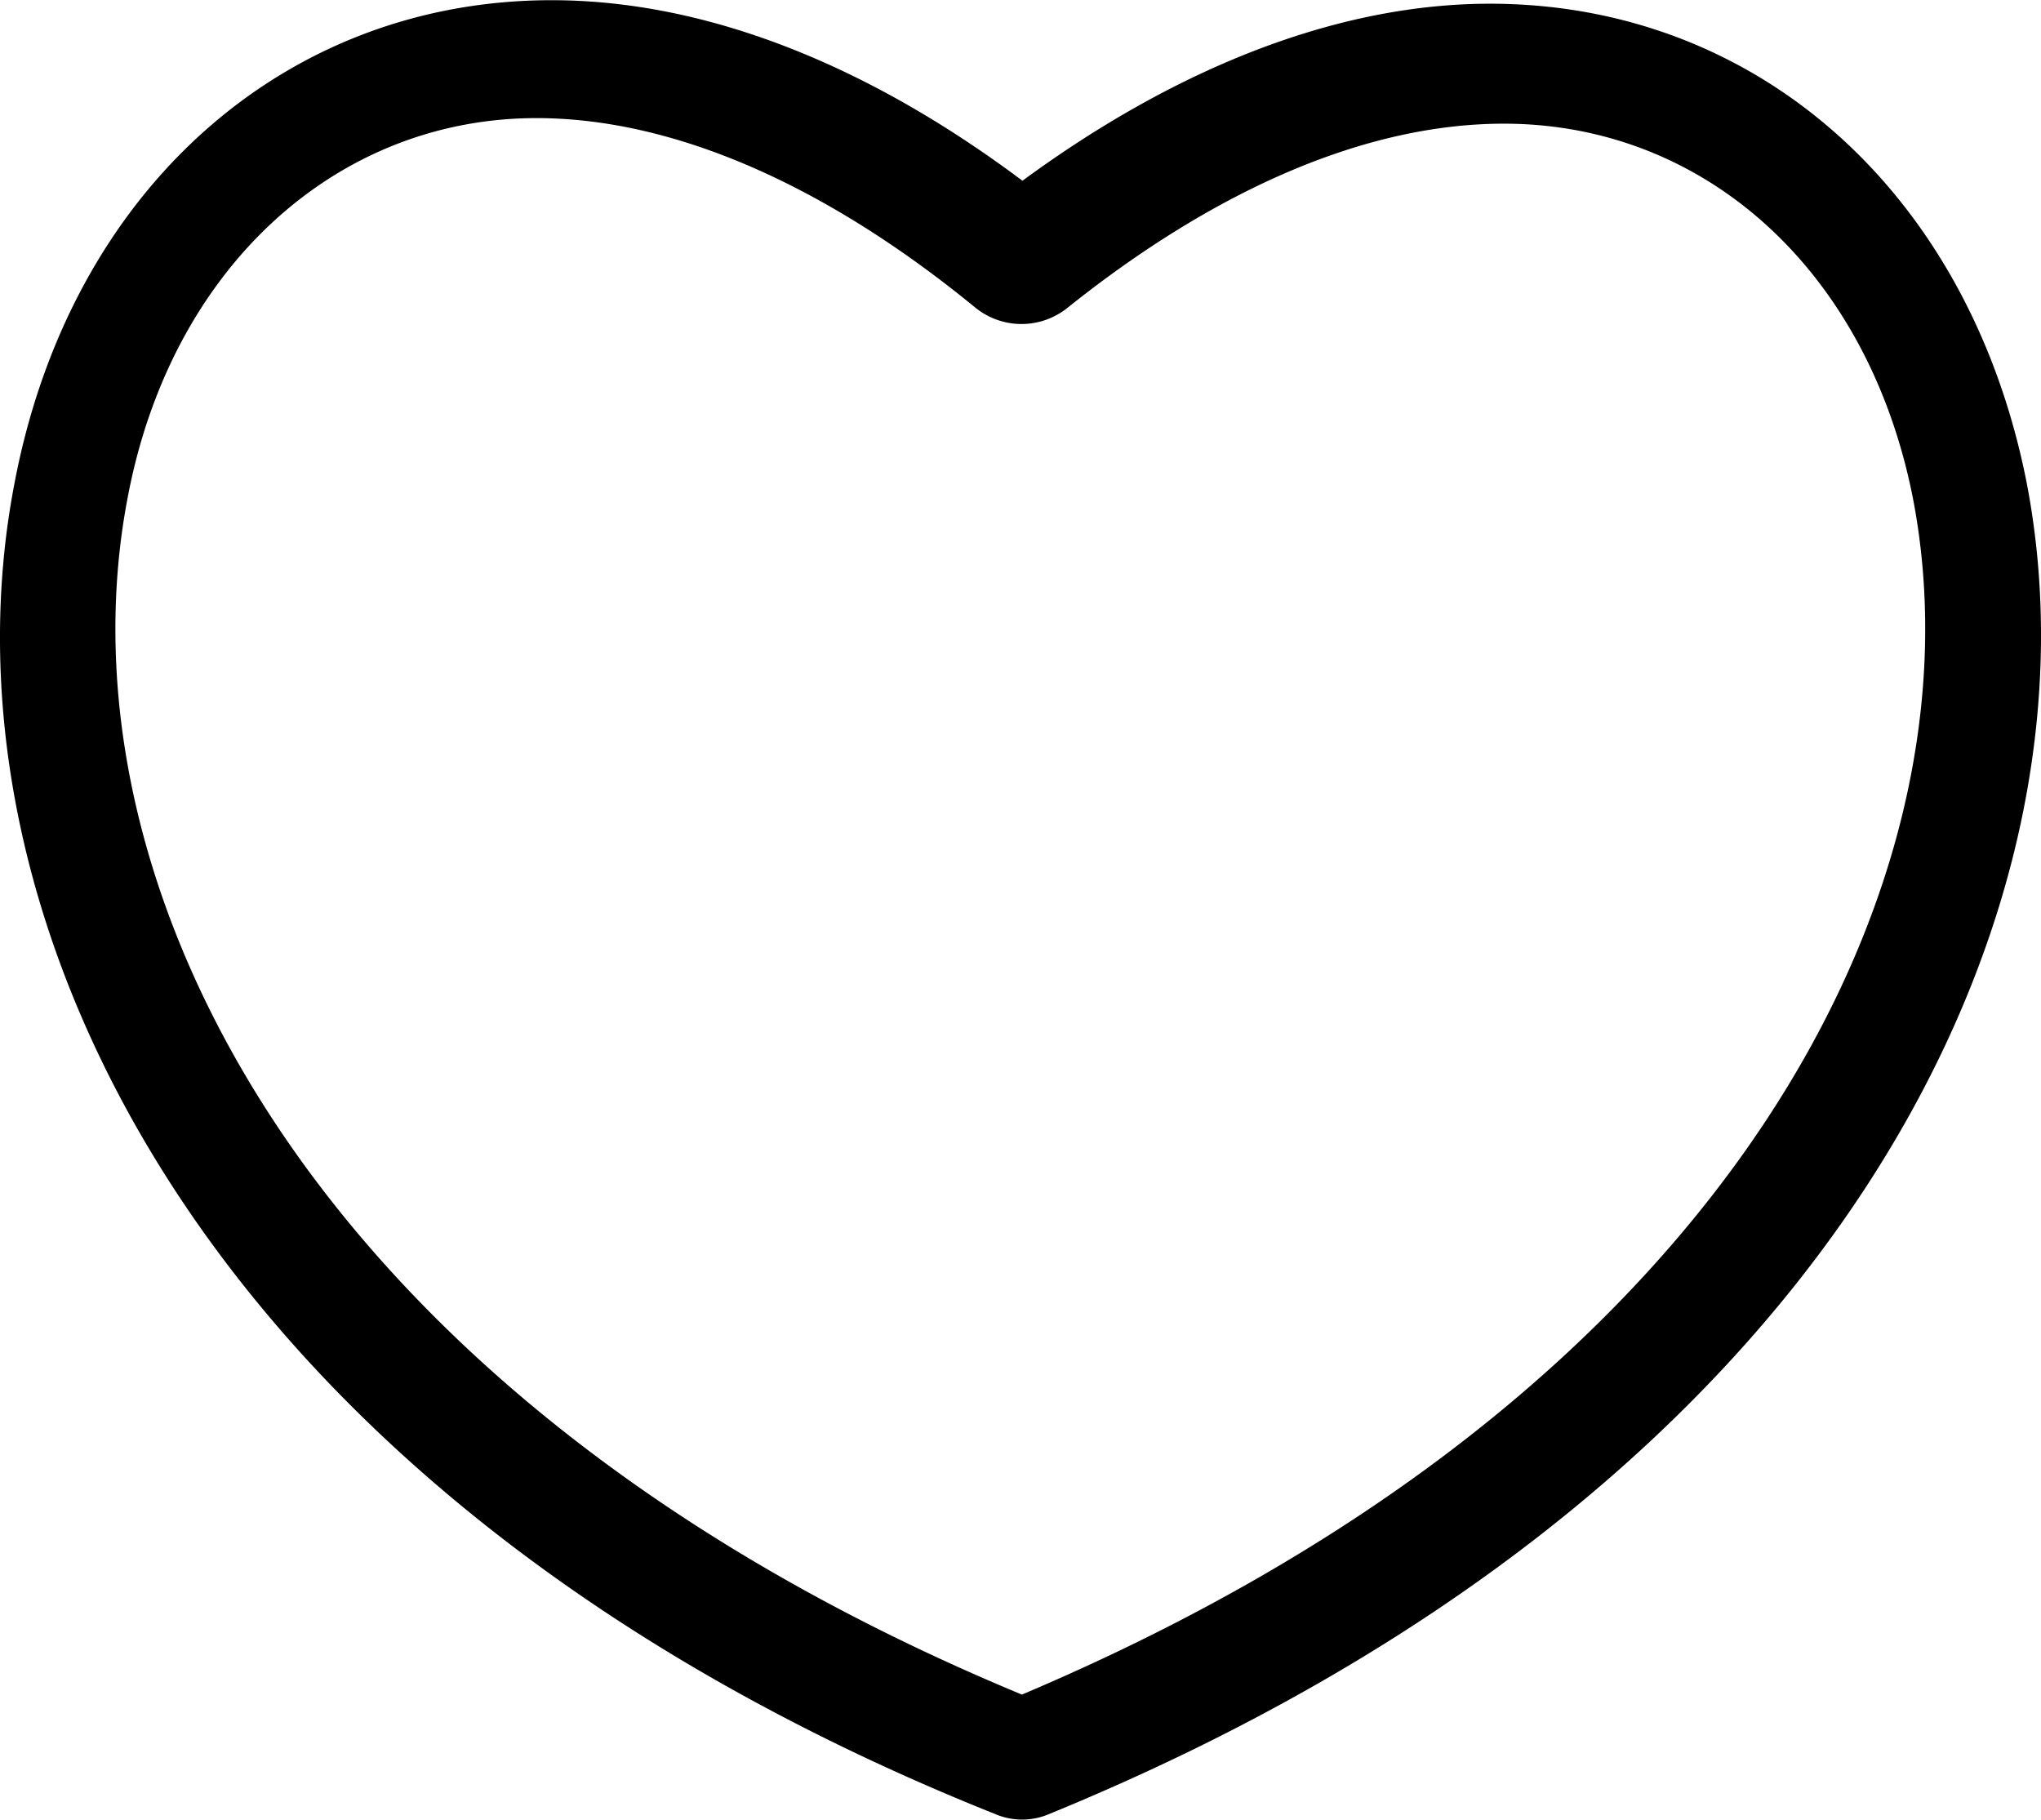
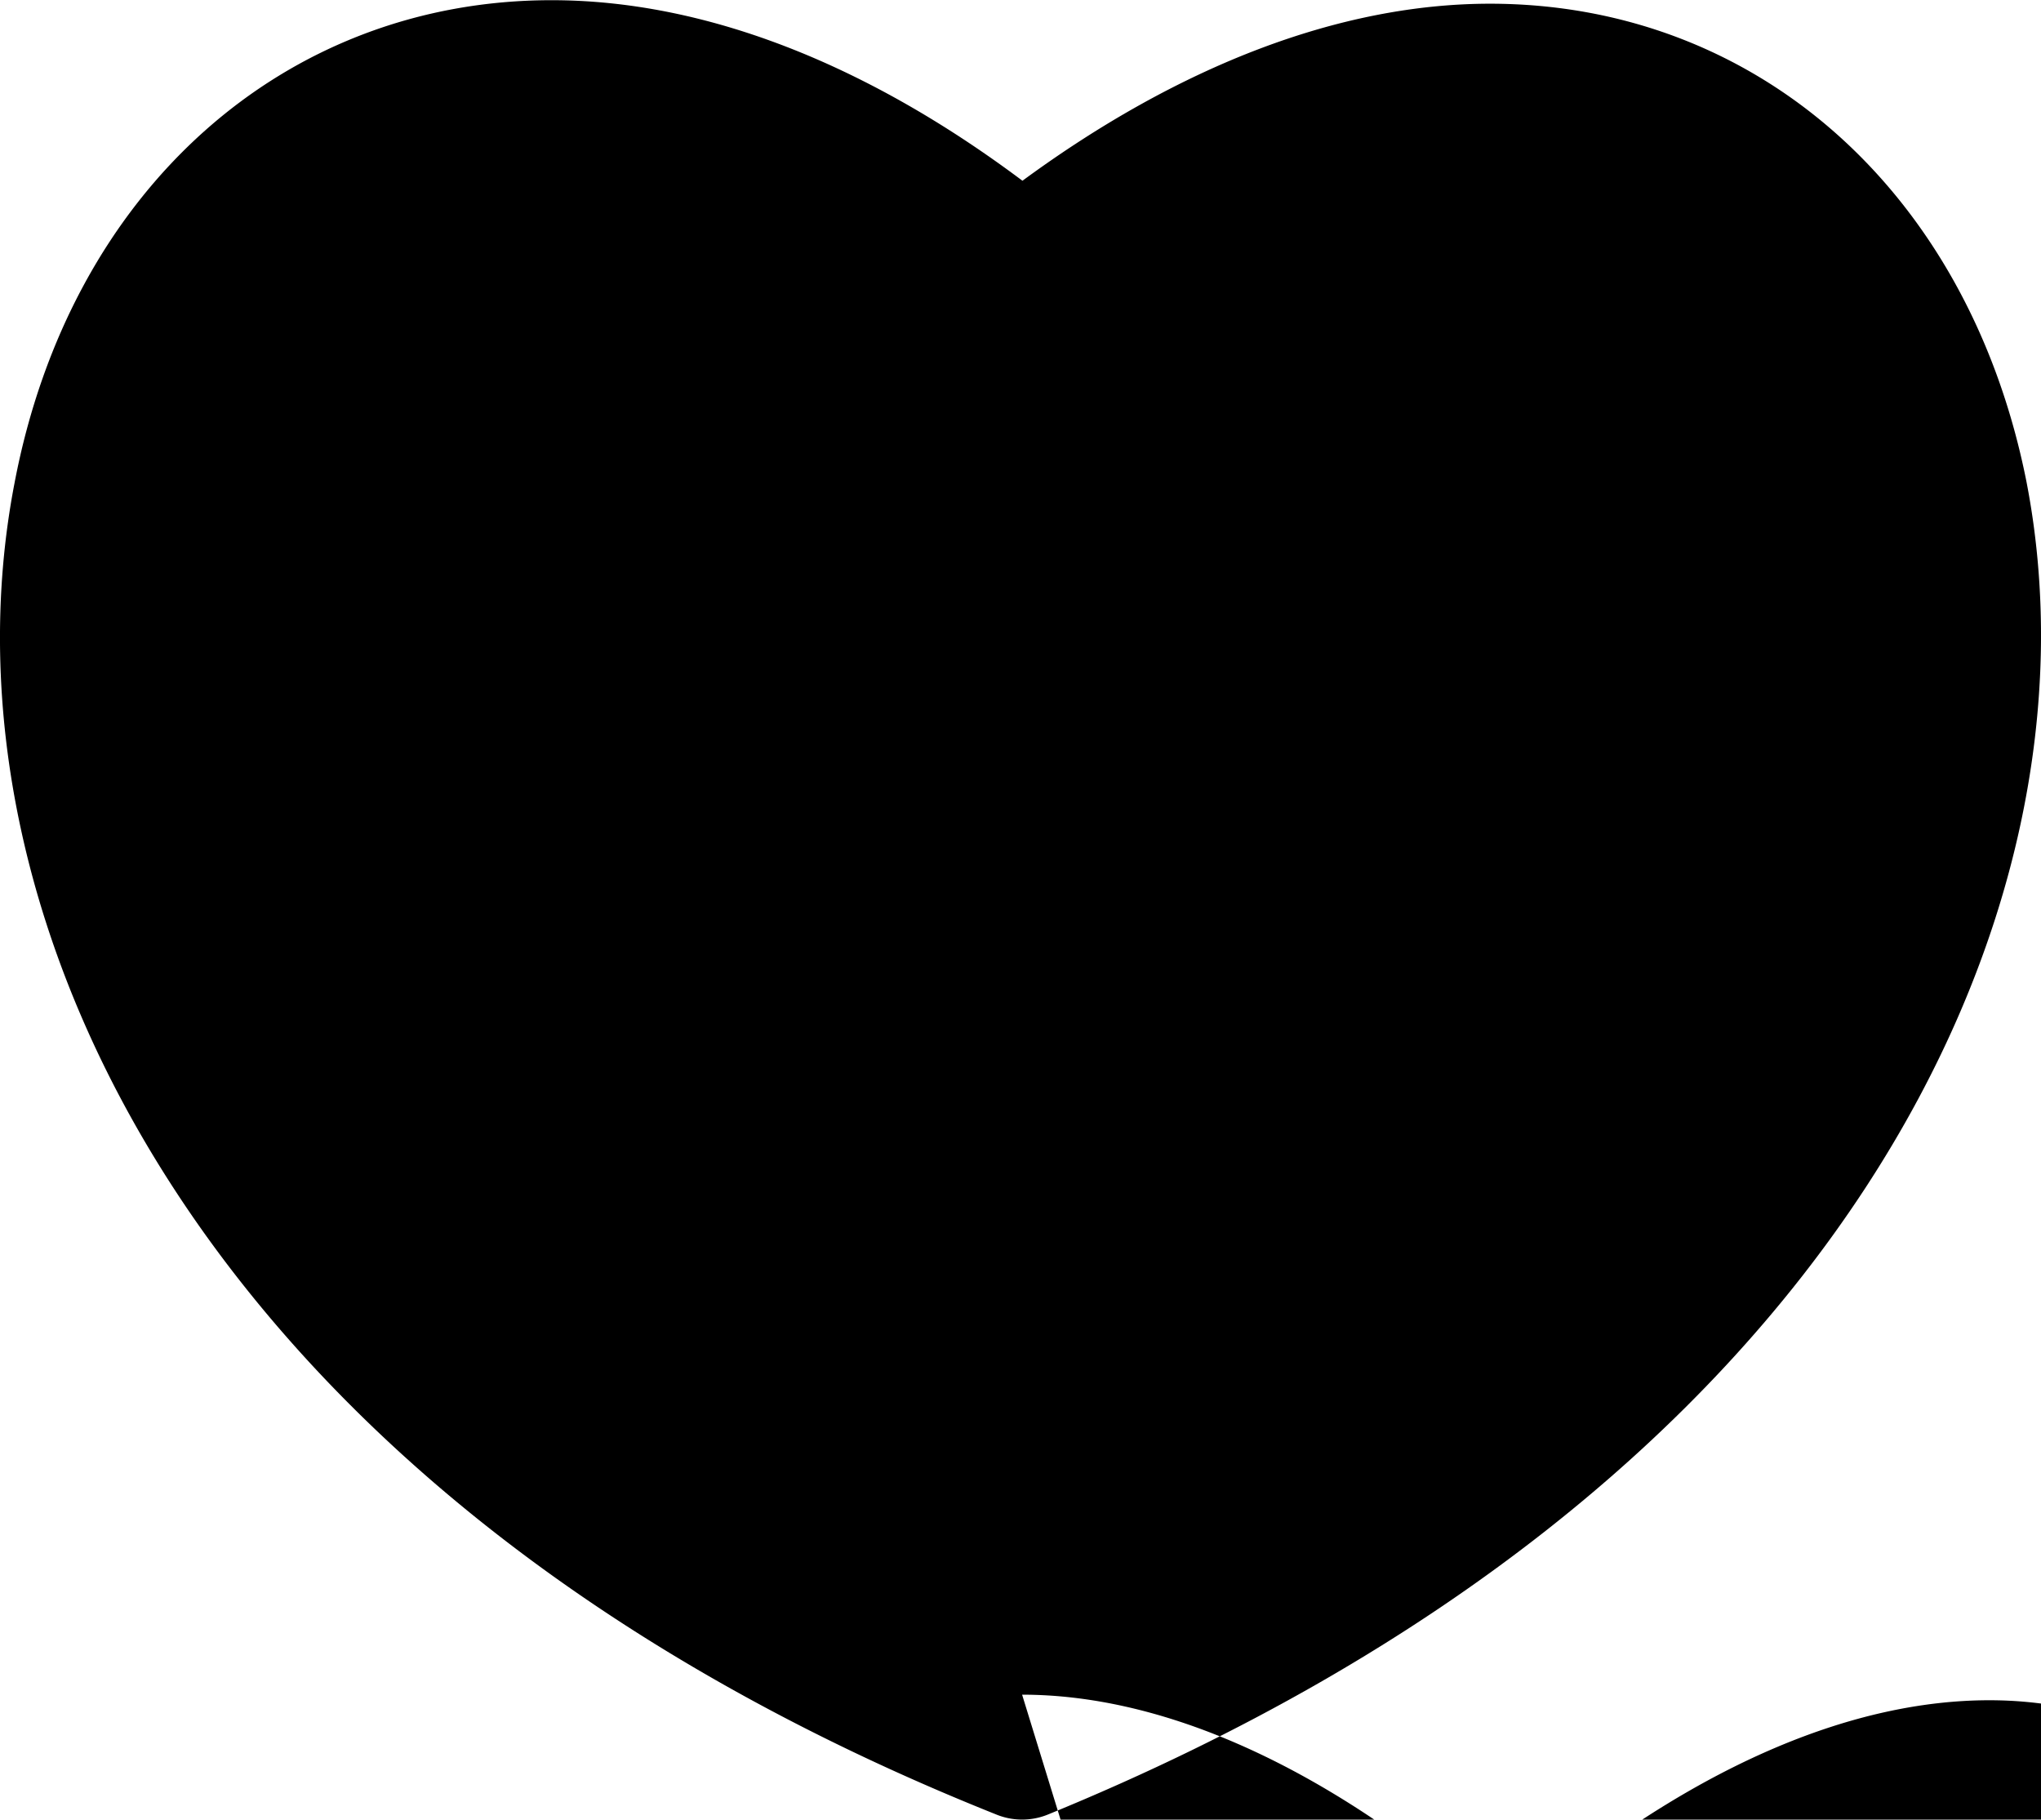
<svg xmlns="http://www.w3.org/2000/svg" id="Layer_1" data-name="Layer 1" viewBox="0 0 407.02 362.82">
  <title>wishlist</title>
-   <path d="M404.12,96C392.6,38,350.12.7,297.12.7,267.44.7,235.32,12.92,203.9,36,172.13,12.21,140,0,110,0,56.84,0,14,37.71,2.88,96.37-13.86,183.31,41.13,298.88,198.6,361.73a13.62,13.62,0,0,0,10.47,0C366.22,297.47,420.88,182.25,404.12,96ZM203.83,337.87C61.28,278.77,10.74,175.81,25.47,99.12,34.11,53.4,67,23.51,107,23.51c27,0,57.25,13,87.53,37.81a14.62,14.62,0,0,0,18.37,0c30.18-24.12,60.06-36.7,87-36.7,40,0,72.55,29.17,81.55,74.54,14.76,75.9-35.42,178.56-177.68,238.7Z" transform="translate(0 0.04)" />
+   <path d="M404.12,96C392.6,38,350.12.7,297.12.7,267.44.7,235.32,12.92,203.9,36,172.13,12.21,140,0,110,0,56.84,0,14,37.71,2.88,96.37-13.86,183.31,41.13,298.88,198.6,361.73a13.62,13.62,0,0,0,10.47,0C366.22,297.47,420.88,182.25,404.12,96ZM203.83,337.87c27,0,57.25,13,87.53,37.81a14.62,14.62,0,0,0,18.37,0c30.18-24.12,60.06-36.7,87-36.7,40,0,72.55,29.17,81.55,74.54,14.76,75.9-35.42,178.56-177.68,238.7Z" transform="translate(0 0.04)" />
</svg>